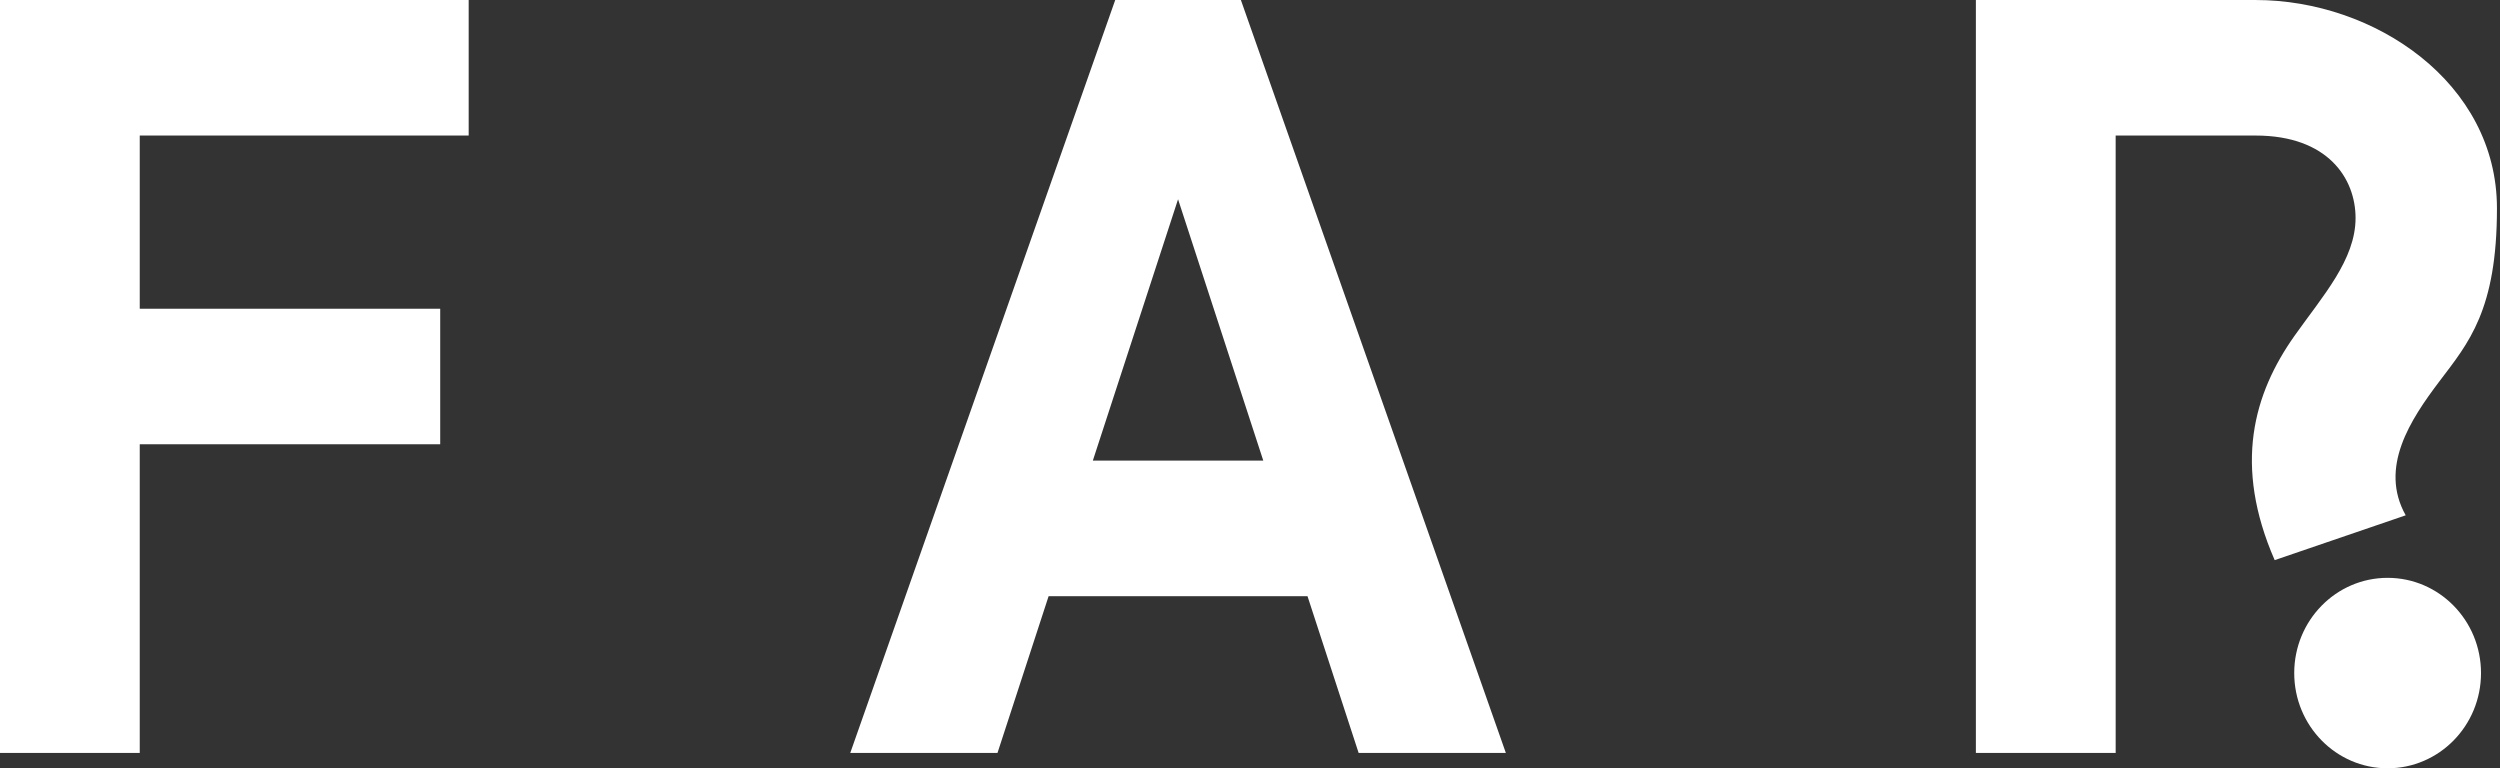
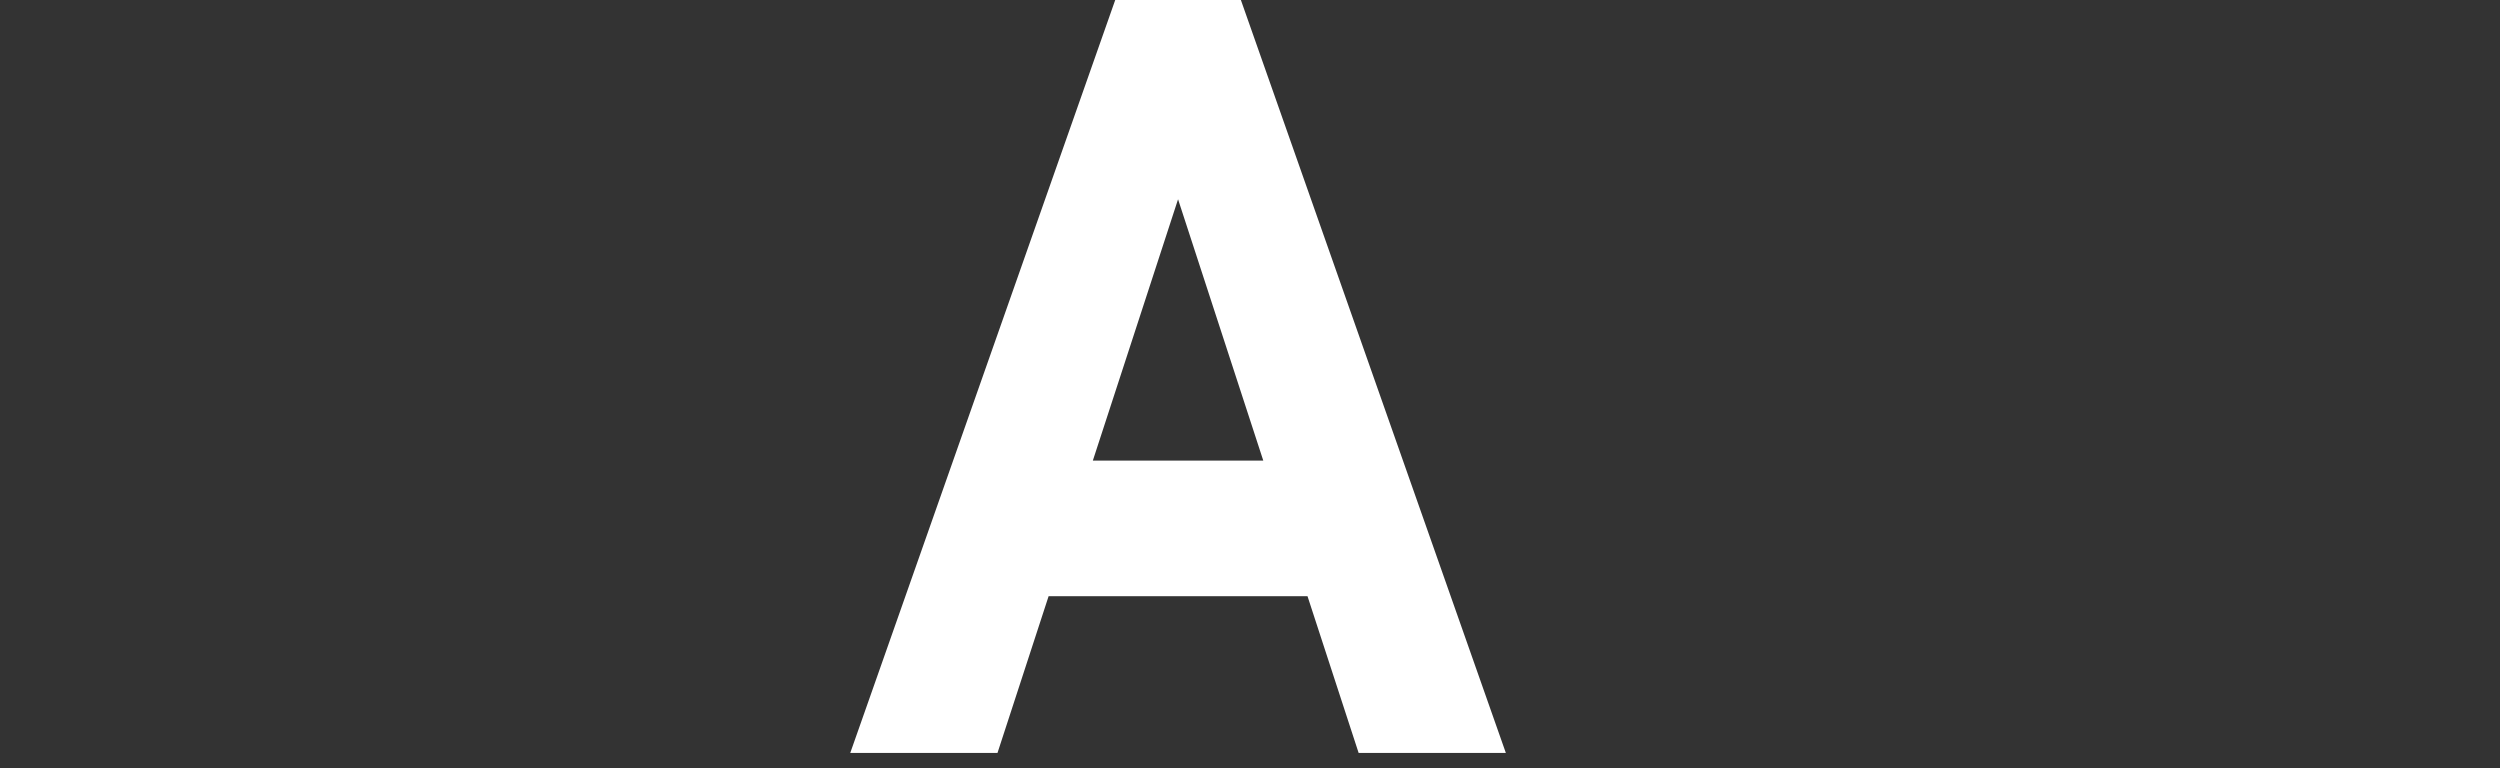
<svg xmlns="http://www.w3.org/2000/svg" fill="none" height="126" viewBox="0 0 410 126" width="410">
  <rect x="0" y="0" width="410" height="126" fill="#333333" stroke="none" />
  <g fill="#fff">
-     <path d="m0 123.484h22.918v-50.627h49.277v-22.228h-49.277v-28.399h53.946v-22.228h-76.863z" />
    <path d="m182.896.002-43.455 123.482h24.145l8.388-25.712h42.455l8.388 25.712h24.144l-43.455-123.482zm-3.671 75.537 13.976-42.858 13.977 42.858z" />
-     <path d="m346.968 22.23h22.956c11.887 0 16.388 7.084 16.388 13.523 0 6.84-5.397 12.803-9.988 19.287-6.745 9.526-10.087 21.222-3.277 36.821l21.488-7.35c-4.404-7.856.777-15.691 5.54-21.987s9.425-11.634 9.425-28.362c0-20.634-20.108-34.161-39.576-34.161h-45.88v123.482h22.926z" />
-     <path d="m391.569 126c8.459 0 15.316-6.992 15.316-15.617s-6.857-15.617-15.316-15.617-15.316 6.992-15.316 15.617 6.857 15.617 15.316 15.617z" />
  </g>
</svg>